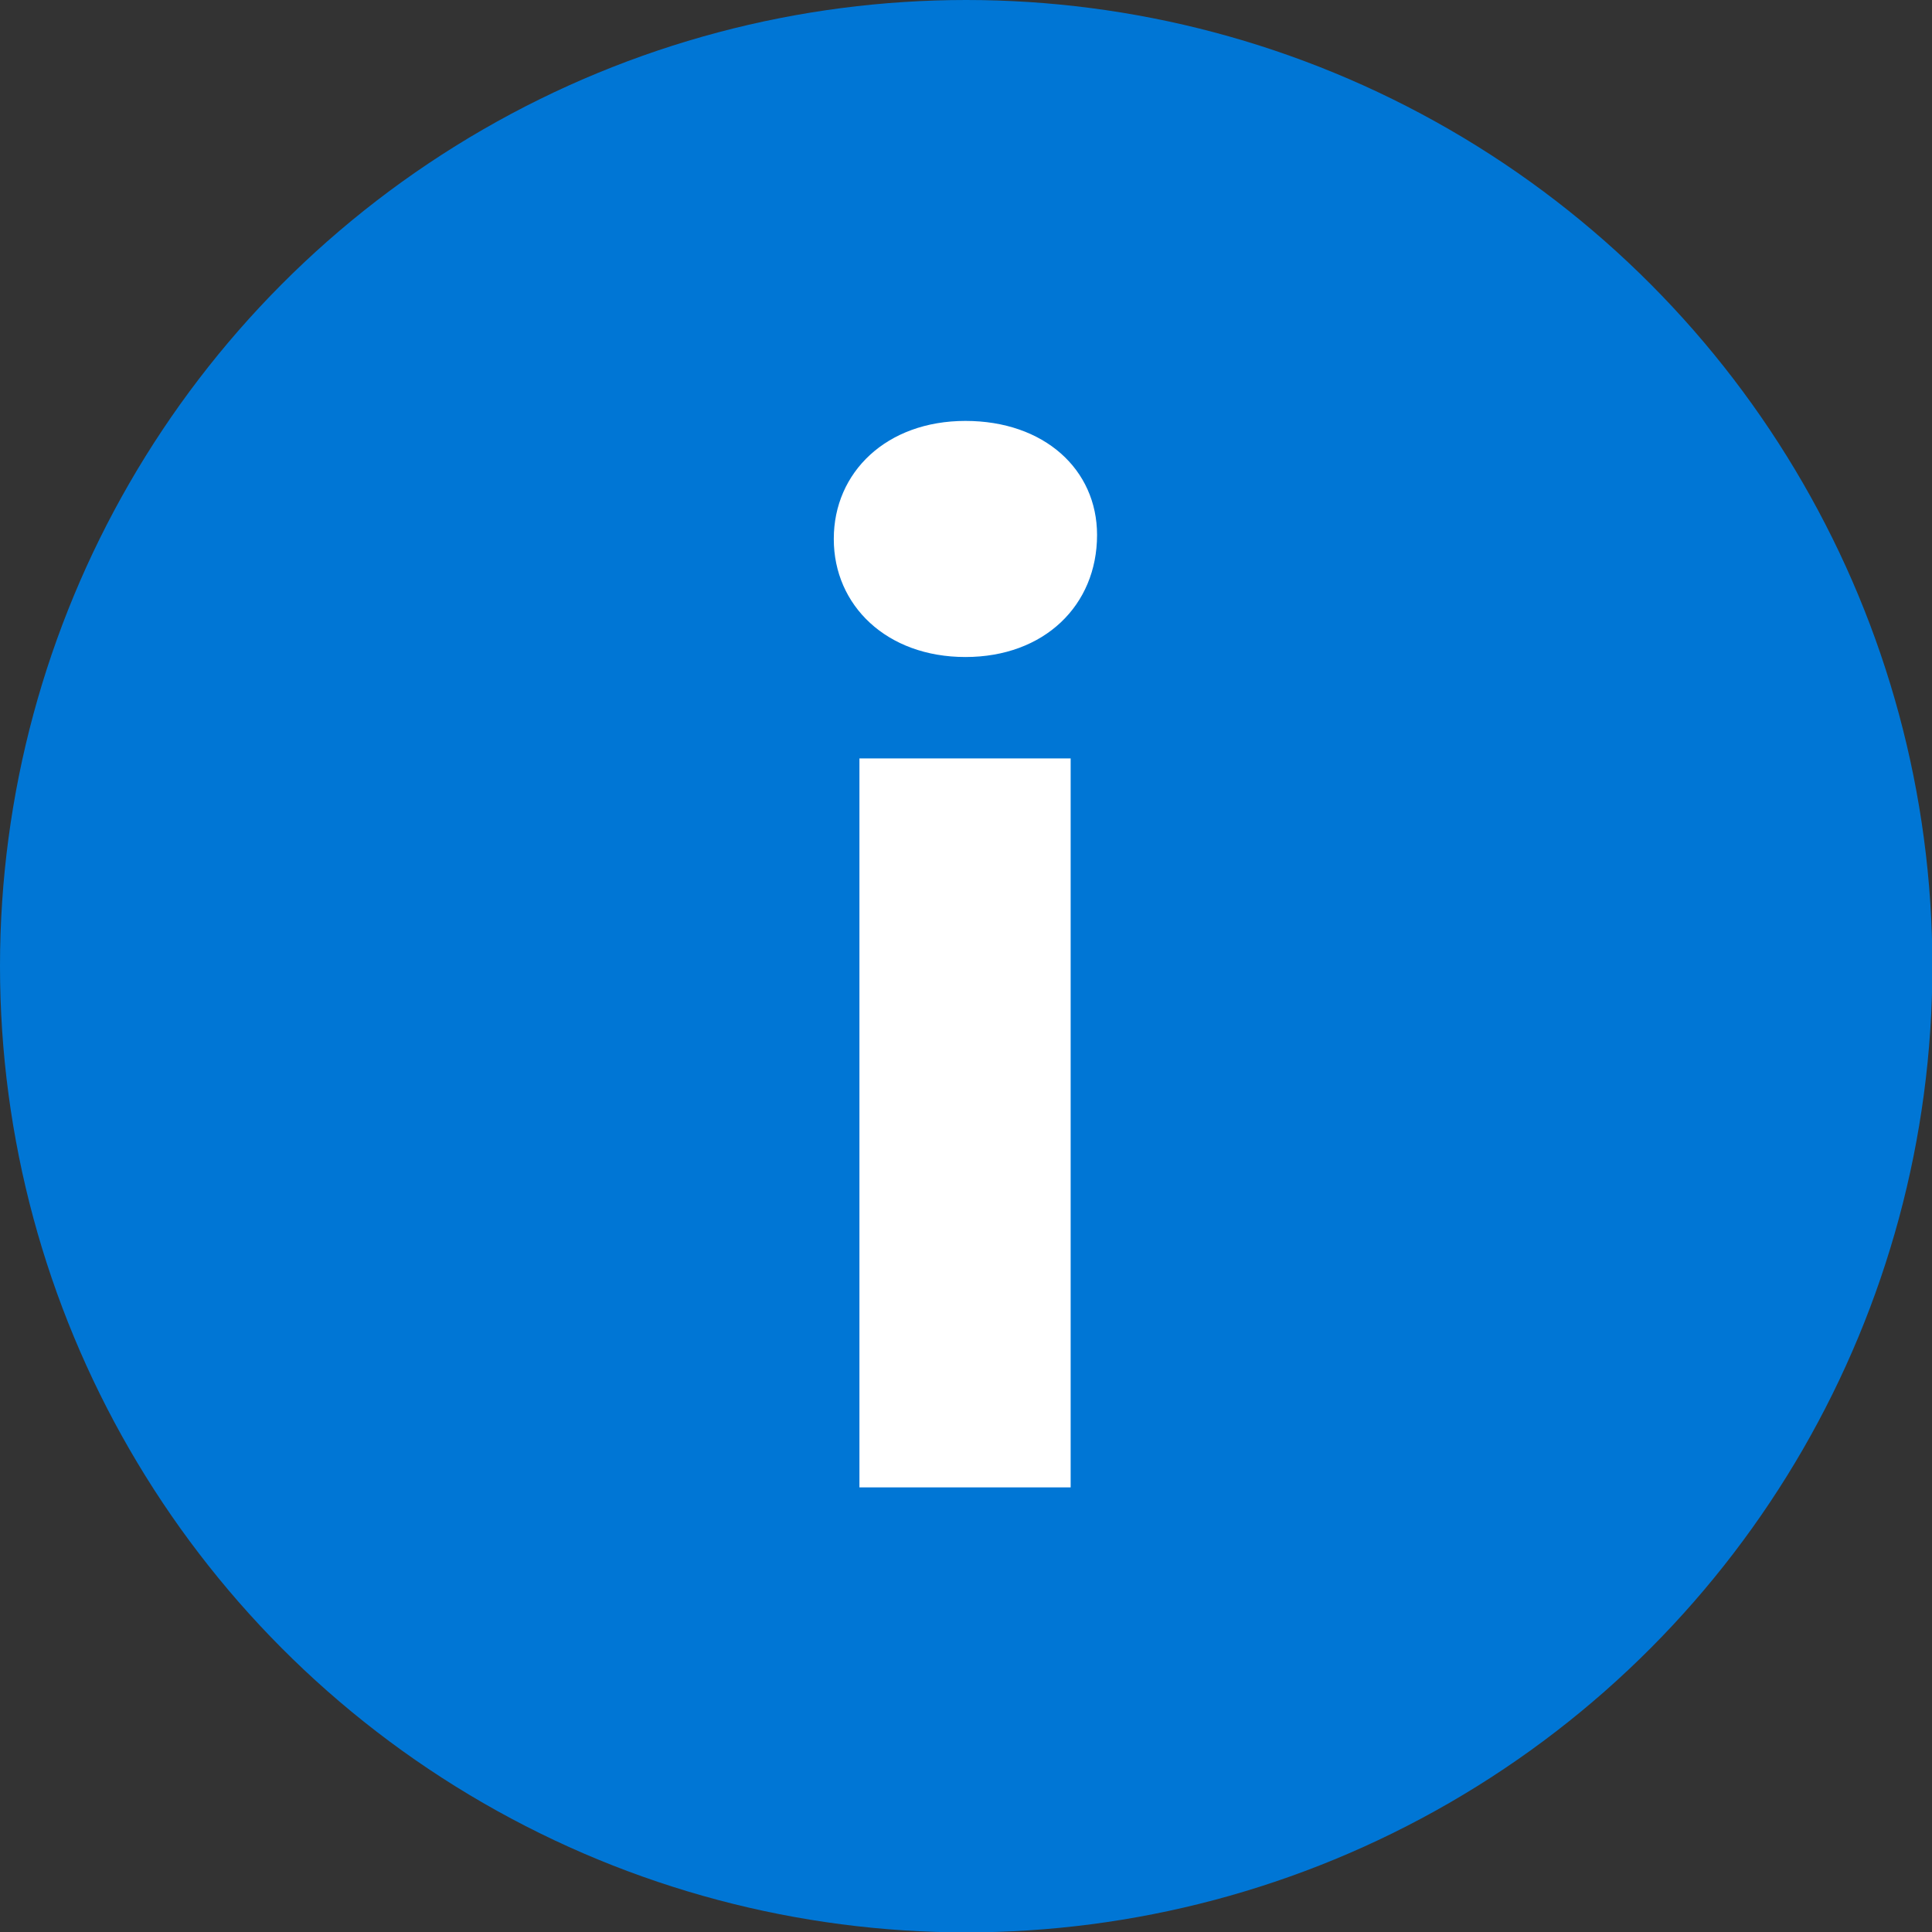
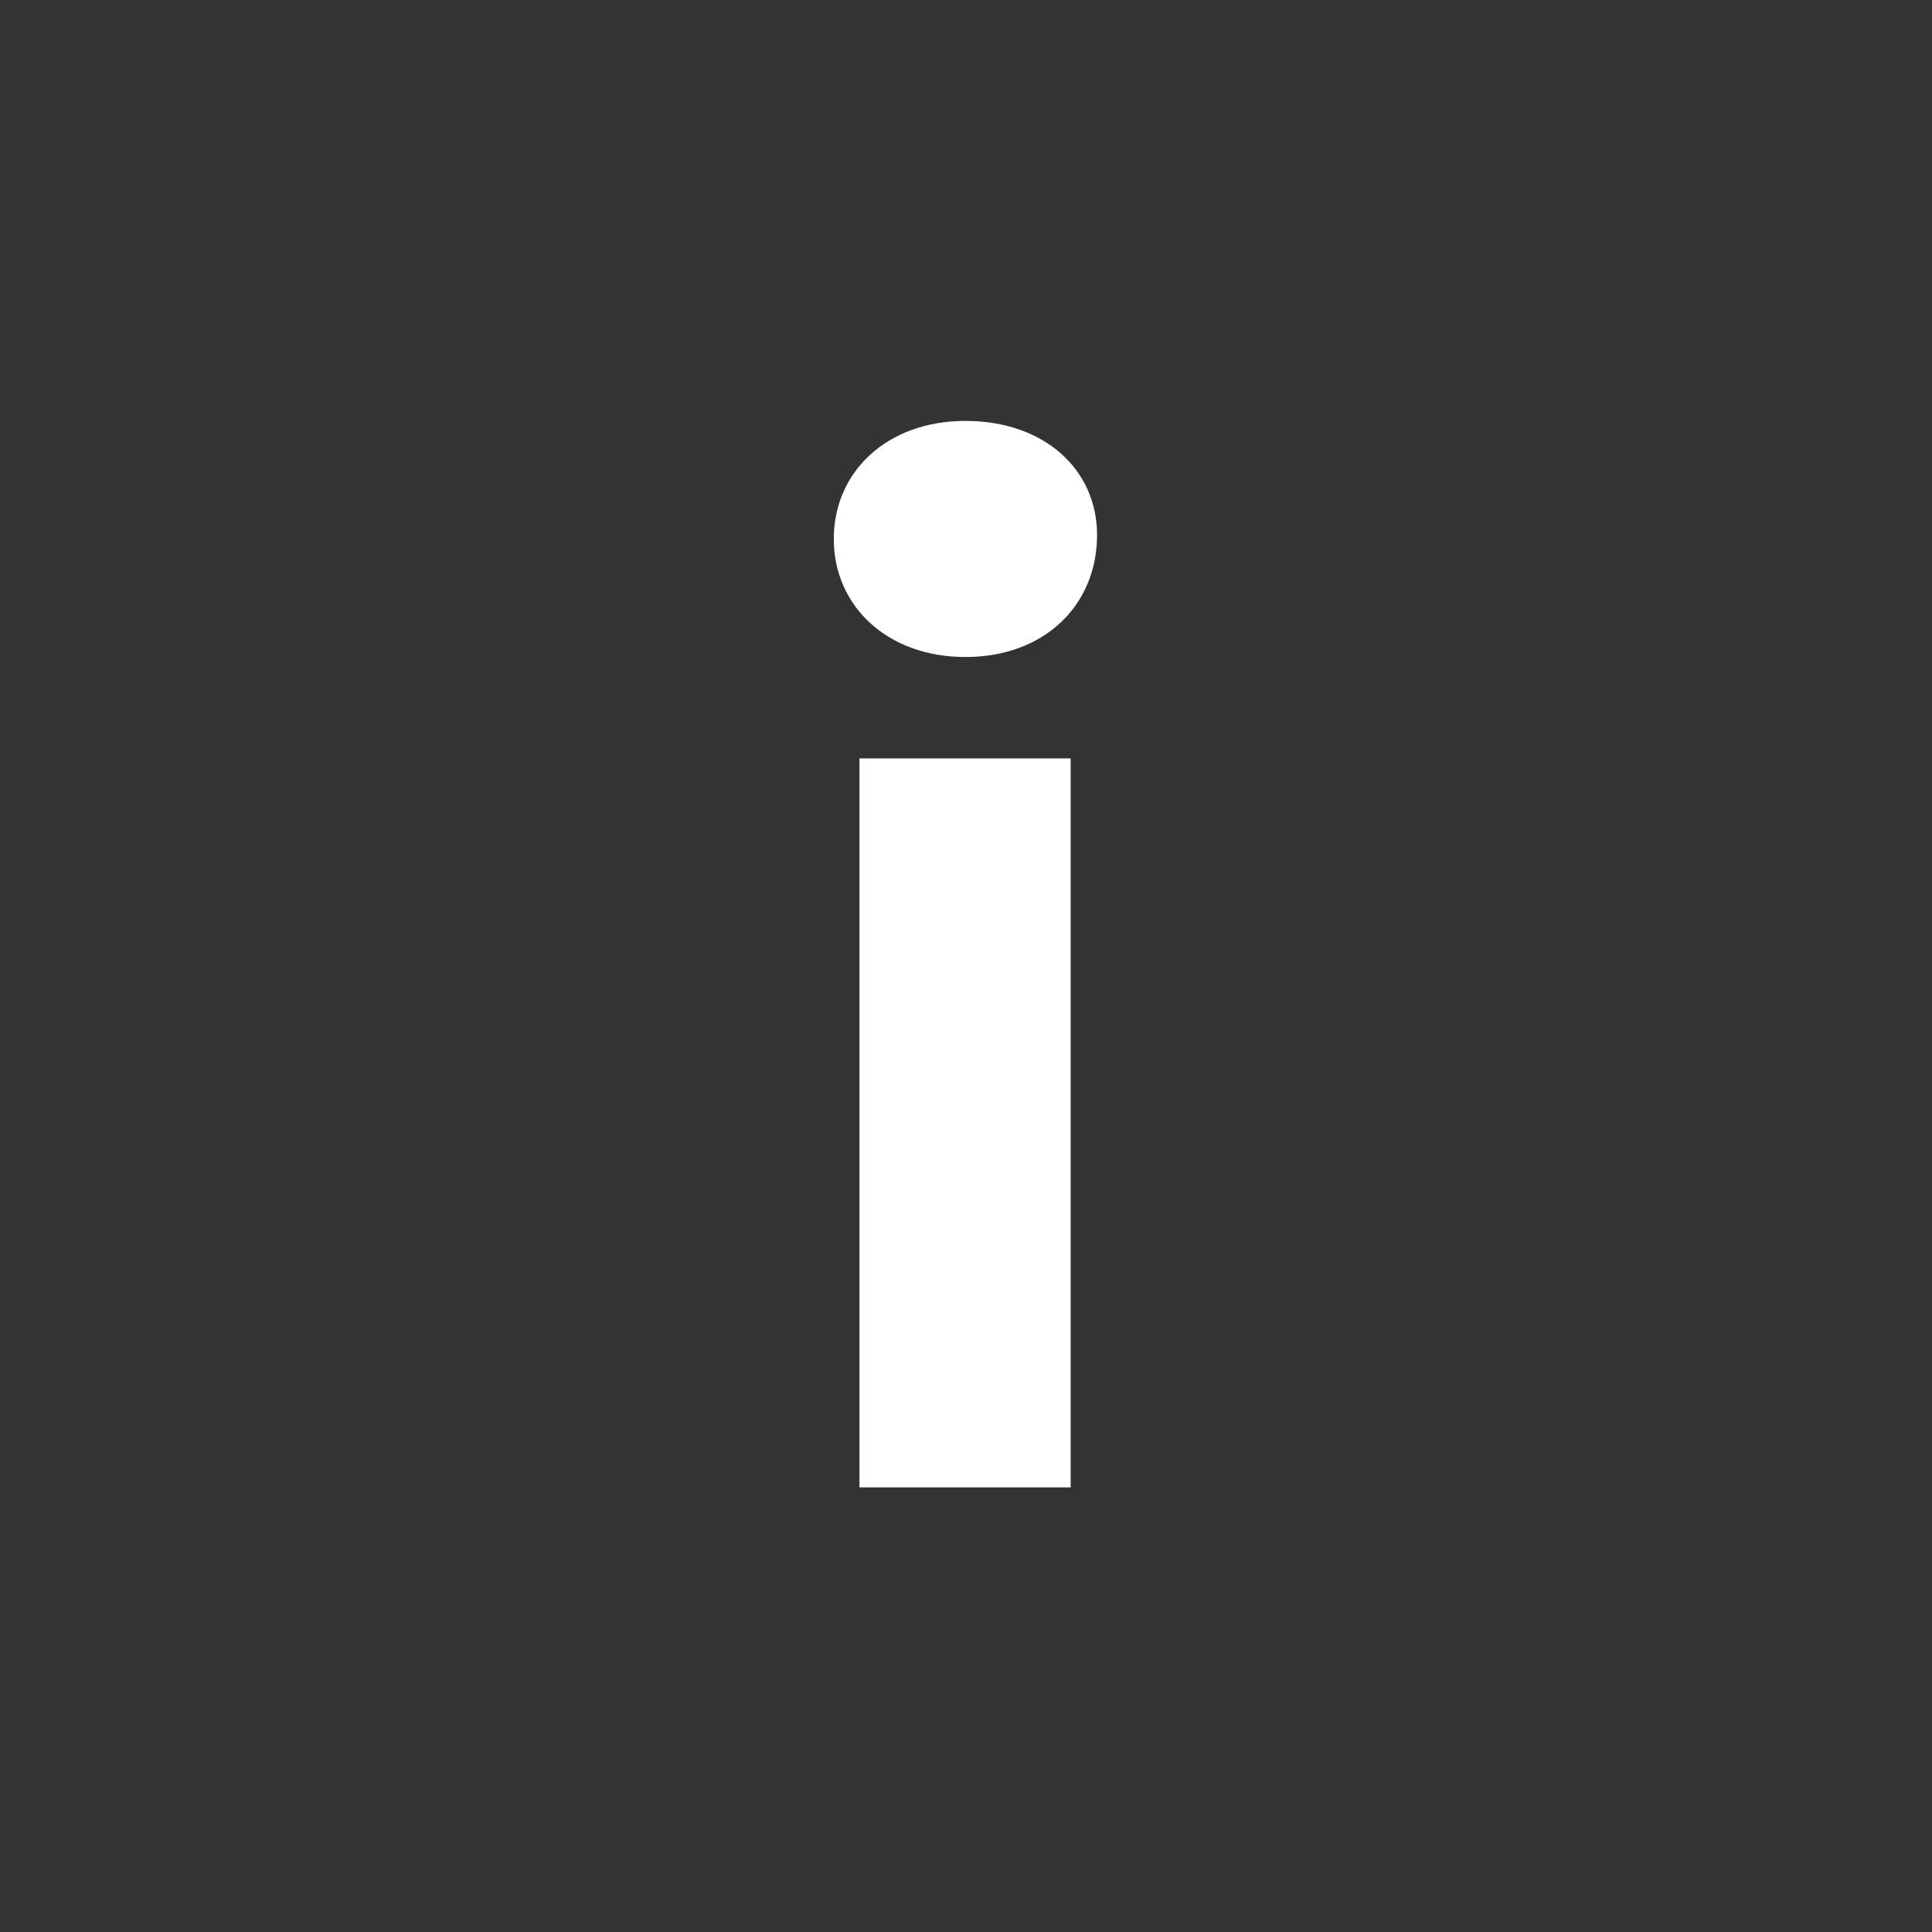
<svg xmlns="http://www.w3.org/2000/svg" id="Vrstva_2" data-name="Vrstva 2" viewBox="0 0 50.49 50.49">
  <rect x="0" y="0" width="50.49" height="50.49" fill="#333333" stroke="none" />
  <defs>
    <style>
      .cls-1 {
        fill: #0076d5;
      }

      .cls-2 {
        fill: #fff;
      }
    </style>
  </defs>
  <g id="Vrstva_1-2" data-name="Vrstva 1">
-     <circle class="cls-1" cx="25.25" cy="25.25" r="25.25" />
    <path class="cls-2" d="m21.79,14.08c0-1.74,1.38-3.08,3.44-3.08s3.44,1.27,3.44,2.98c0,1.84-1.38,3.19-3.44,3.19s-3.44-1.35-3.44-3.08Zm.67,5.74h5.52v19.05h-5.52v-19.05Z" />
  </g>
</svg>